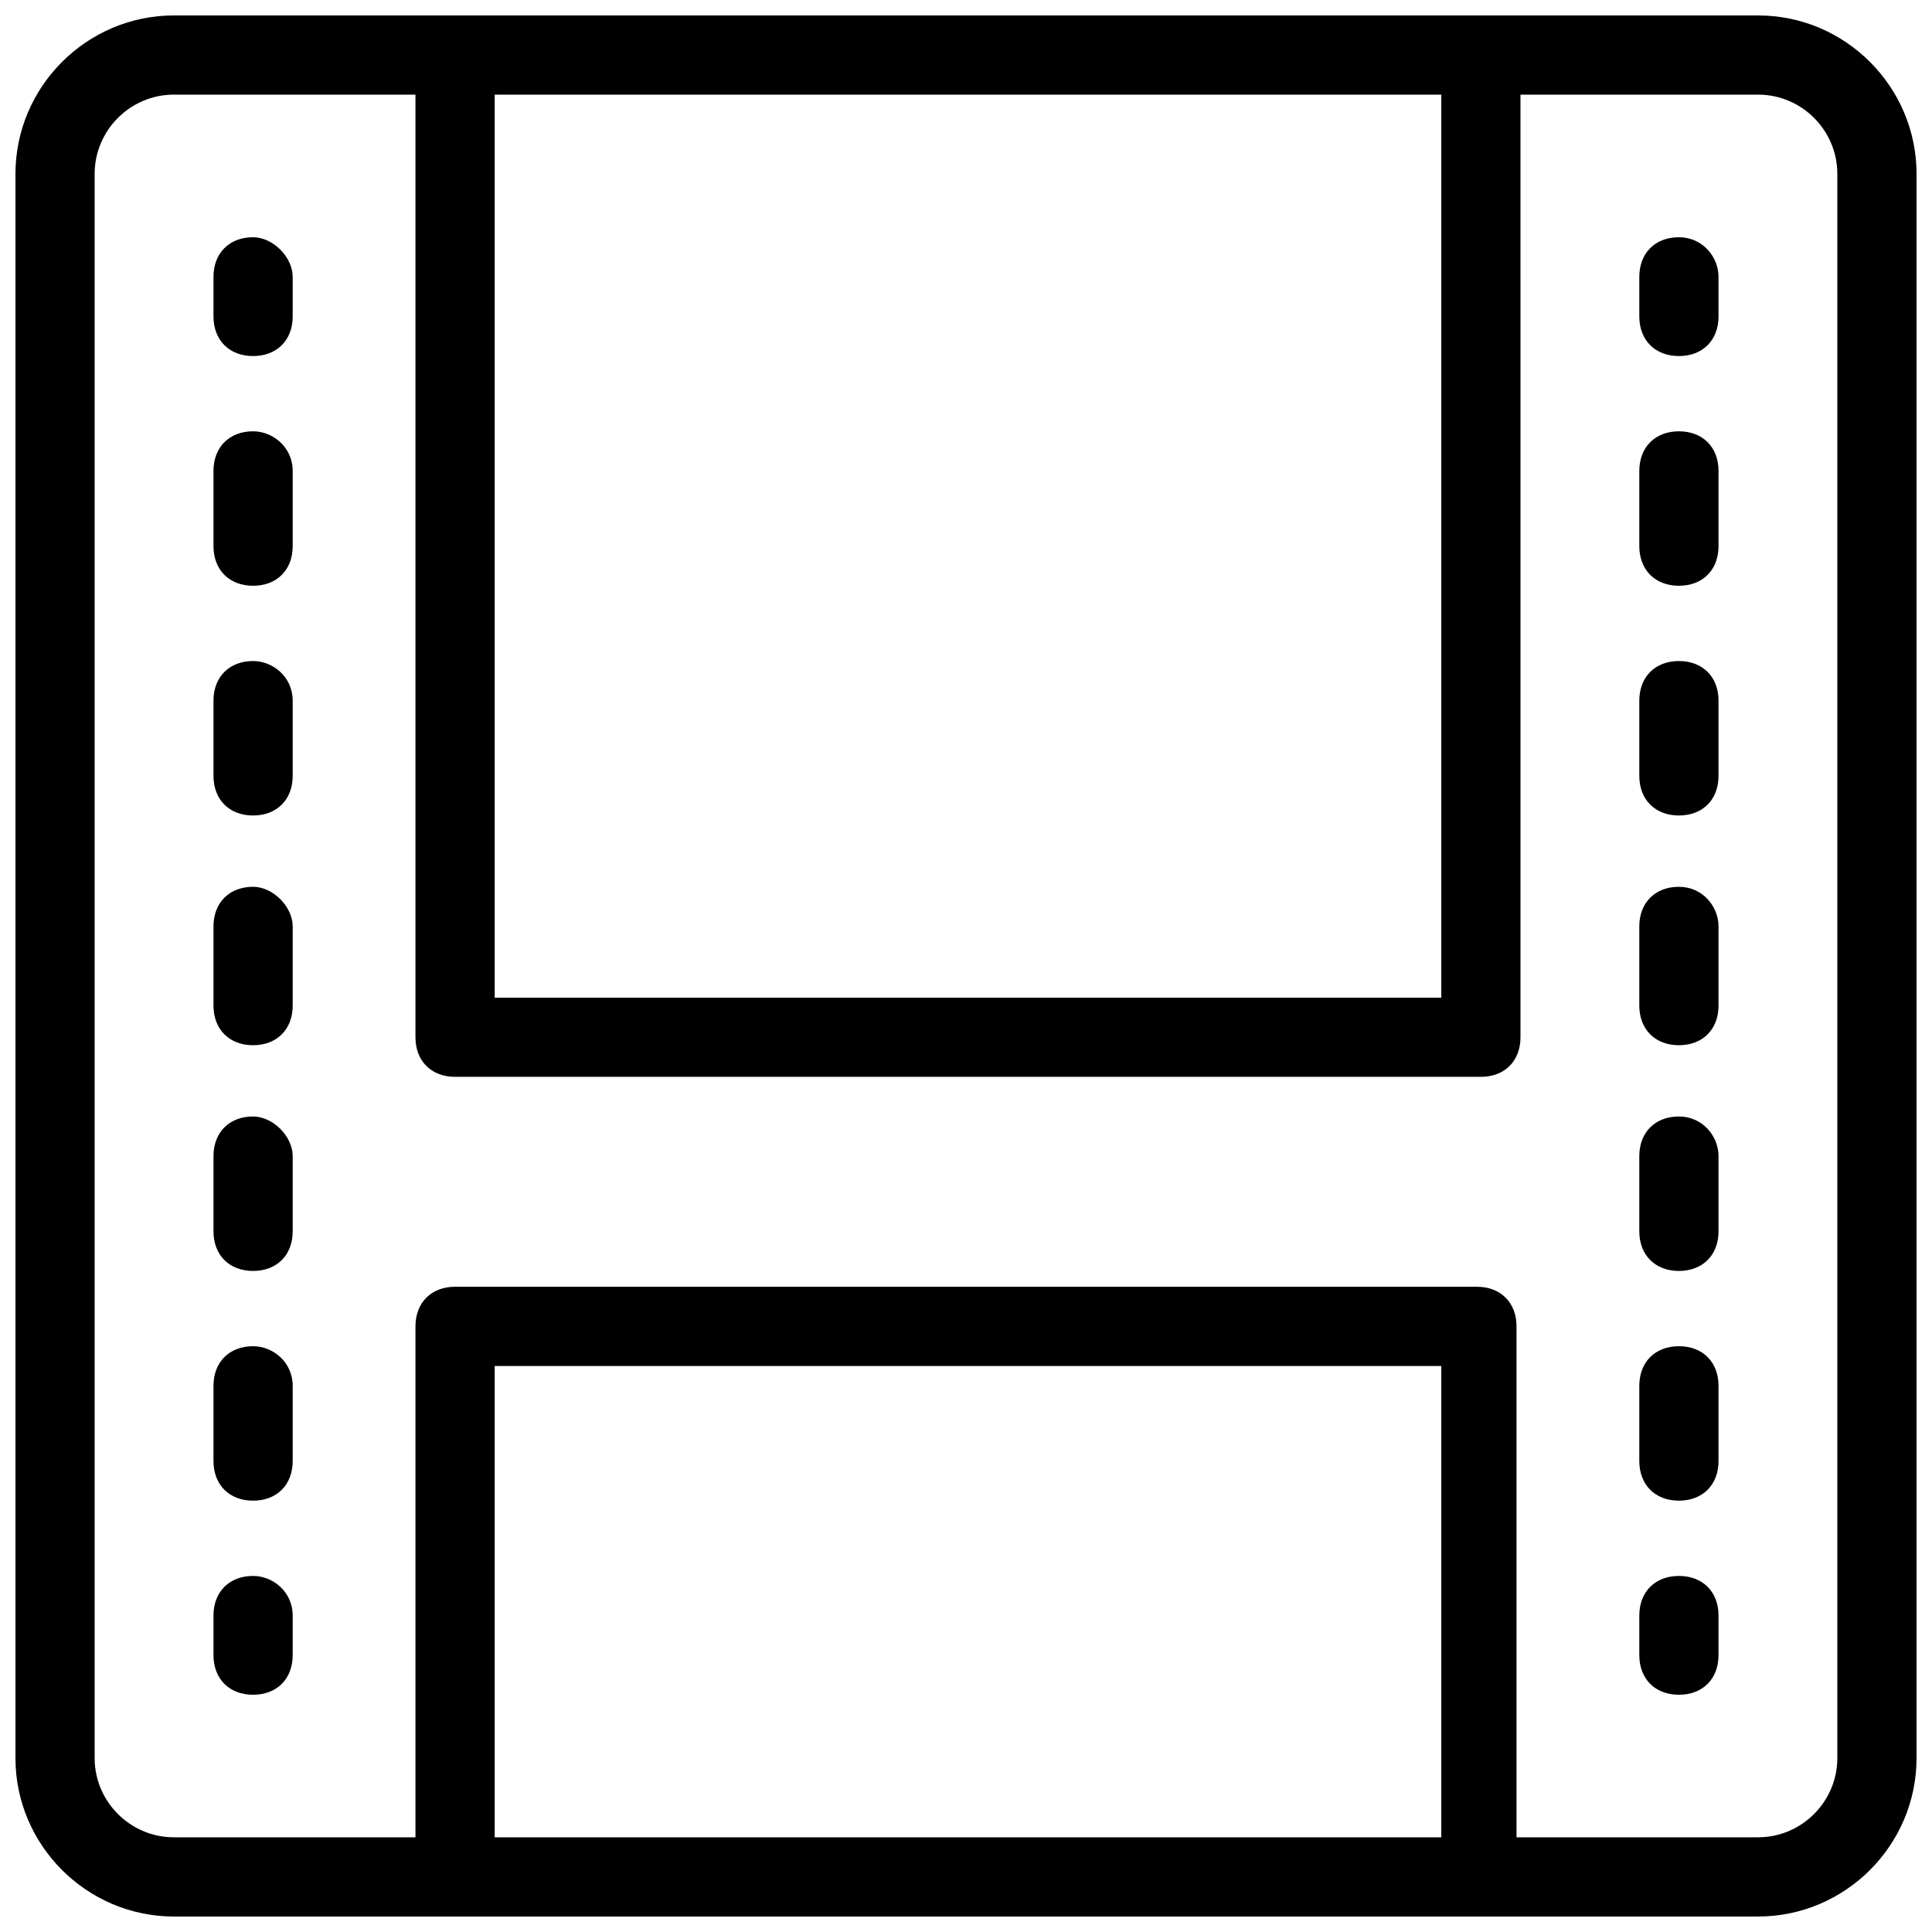
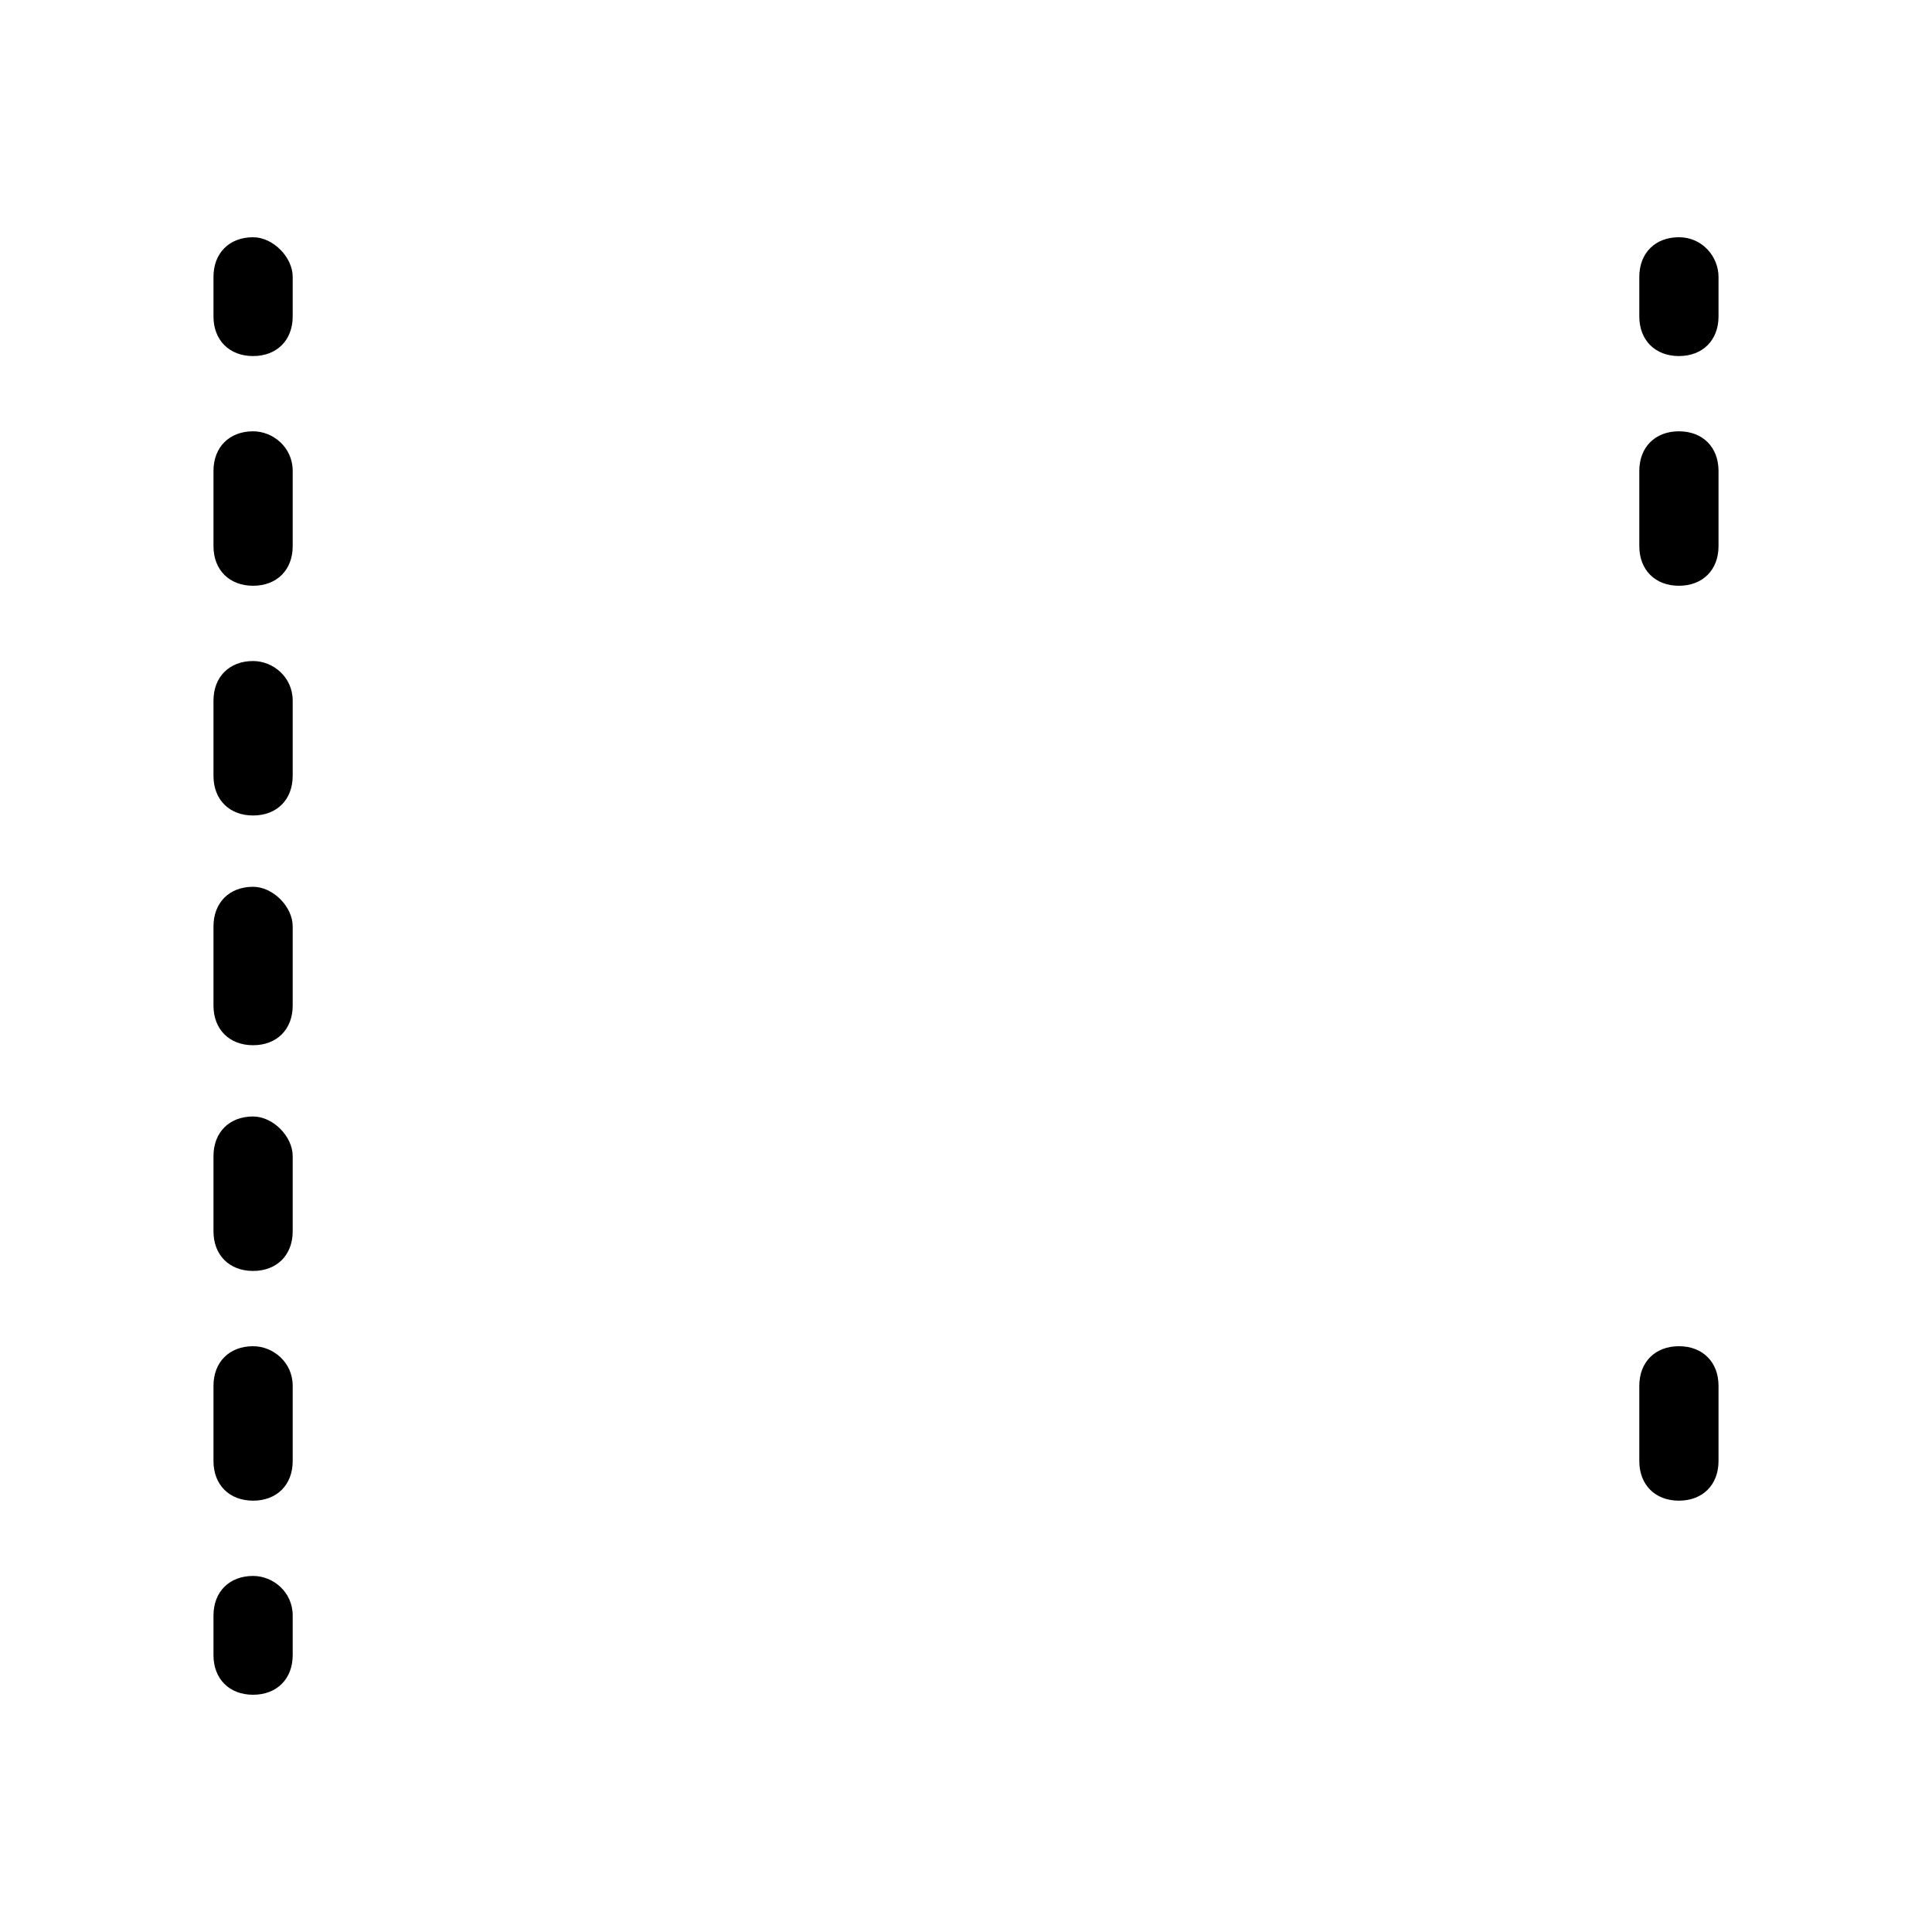
<svg xmlns="http://www.w3.org/2000/svg" width="800px" height="800px" version="1.1" viewBox="144 144 512 512">
  <defs>
    <clipPath id="a">
-       <path d="m148.09 148.09h503.81v503.81h-503.81z" />
-     </clipPath>
+       </clipPath>
  </defs>
  <g clip-path="url(#a)">
    <path d="m609.92 148.09h-419.84c-23.09 0-41.984 18.895-41.984 41.984v419.84c0 23.09 18.895 41.984 41.984 41.984h419.84c23.09 0 41.984-18.895 41.984-41.984v-419.84c0-23.09-18.891-41.984-41.984-41.984zm-334.82 20.992h250.86v239.31h-250.86zm249.8 461.82h-249.8v-124.9h250.86l-0.004 124.9zm106.01-20.992c0 11.547-9.445 20.992-20.992 20.992h-64.027l0.004-135.4c0-6.297-4.199-10.496-10.496-10.496h-270.8c-6.297 0-10.496 4.199-10.496 10.496v135.4h-64.027c-11.547 0-20.992-9.445-20.992-20.992v-419.84c0-11.547 9.445-20.992 20.992-20.992h64.027v249.8c0 6.297 4.199 10.496 10.496 10.496h271.85c6.297 0 10.496-4.199 10.496-10.496l-0.004-249.8h62.977c11.547 0 20.992 9.445 20.992 20.992z" />
  </g>
  <path d="m588.93 206.87c-6.297 0-10.496 4.199-10.496 10.496v10.496c0 6.297 4.199 10.496 10.496 10.496s10.496-4.199 10.496-10.496v-10.496c0-5.246-4.195-10.496-10.496-10.496z" />
  <path d="m588.93 500.76c-6.297 0-10.496 4.199-10.496 10.496v19.941c0 6.297 4.199 10.496 10.496 10.496s10.496-4.199 10.496-10.496v-19.941c0-6.301-4.195-10.496-10.496-10.496z" />
  <path d="m588.93 258.3c-6.297 0-10.496 4.199-10.496 10.496v19.941c0 6.297 4.199 10.496 10.496 10.496s10.496-4.199 10.496-10.496v-19.941c0-6.297-4.195-10.496-10.496-10.496z" />
-   <path d="m588.93 319.18c-6.297 0-10.496 4.199-10.496 10.496v19.941c0 6.297 4.199 10.496 10.496 10.496s10.496-4.199 10.496-10.496v-19.941c0-6.297-4.195-10.496-10.496-10.496z" />
-   <path d="m588.93 379.01c-6.297 0-10.496 4.199-10.496 10.496v20.992c0 6.297 4.199 10.496 10.496 10.496s10.496-4.199 10.496-10.496v-20.992c0-5.25-4.195-10.496-10.496-10.496z" />
-   <path d="m588.93 439.88c-6.297 0-10.496 4.199-10.496 10.496v19.941c0 6.297 4.199 10.496 10.496 10.496s10.496-4.199 10.496-10.496v-19.941c0-5.246-4.195-10.496-10.496-10.496z" />
-   <path d="m588.93 561.64c-6.297 0-10.496 4.199-10.496 10.496v10.496c0 6.297 4.199 10.496 10.496 10.496s10.496-4.199 10.496-10.496v-10.496c0-6.297-4.195-10.496-10.496-10.496z" />
  <path d="m211.07 206.87c-6.297 0-10.496 4.199-10.496 10.496v10.496c0 6.297 4.199 10.496 10.496 10.496 6.297 0 10.496-4.199 10.496-10.496v-10.496c0-5.246-5.25-10.496-10.496-10.496z" />
  <path d="m211.07 319.18c-6.297 0-10.496 4.199-10.496 10.496v19.941c0 6.297 4.199 10.496 10.496 10.496 6.297 0 10.496-4.199 10.496-10.496v-19.941c0-6.297-5.25-10.496-10.496-10.496z" />
  <path d="m211.07 258.3c-6.297 0-10.496 4.199-10.496 10.496v19.941c0 6.297 4.199 10.496 10.496 10.496 6.297 0 10.496-4.199 10.496-10.496v-19.941c0-6.297-5.25-10.496-10.496-10.496z" />
  <path d="m211.07 500.76c-6.297 0-10.496 4.199-10.496 10.496v19.941c0 6.297 4.199 10.496 10.496 10.496 6.297 0 10.496-4.199 10.496-10.496v-19.941c0-6.301-5.25-10.496-10.496-10.496z" />
  <path d="m211.07 379.01c-6.297 0-10.496 4.199-10.496 10.496v20.992c0 6.297 4.199 10.496 10.496 10.496 6.297 0 10.496-4.199 10.496-10.496v-20.992c0-5.25-5.25-10.496-10.496-10.496z" />
  <path d="m211.07 439.88c-6.297 0-10.496 4.199-10.496 10.496v19.941c0 6.297 4.199 10.496 10.496 10.496 6.297 0 10.496-4.199 10.496-10.496v-19.941c0-5.246-5.25-10.496-10.496-10.496z" />
  <path d="m211.07 561.64c-6.297 0-10.496 4.199-10.496 10.496v10.496c0 6.297 4.199 10.496 10.496 10.496 6.297 0 10.496-4.199 10.496-10.496v-10.496c0-6.297-5.25-10.496-10.496-10.496z" />
</svg>